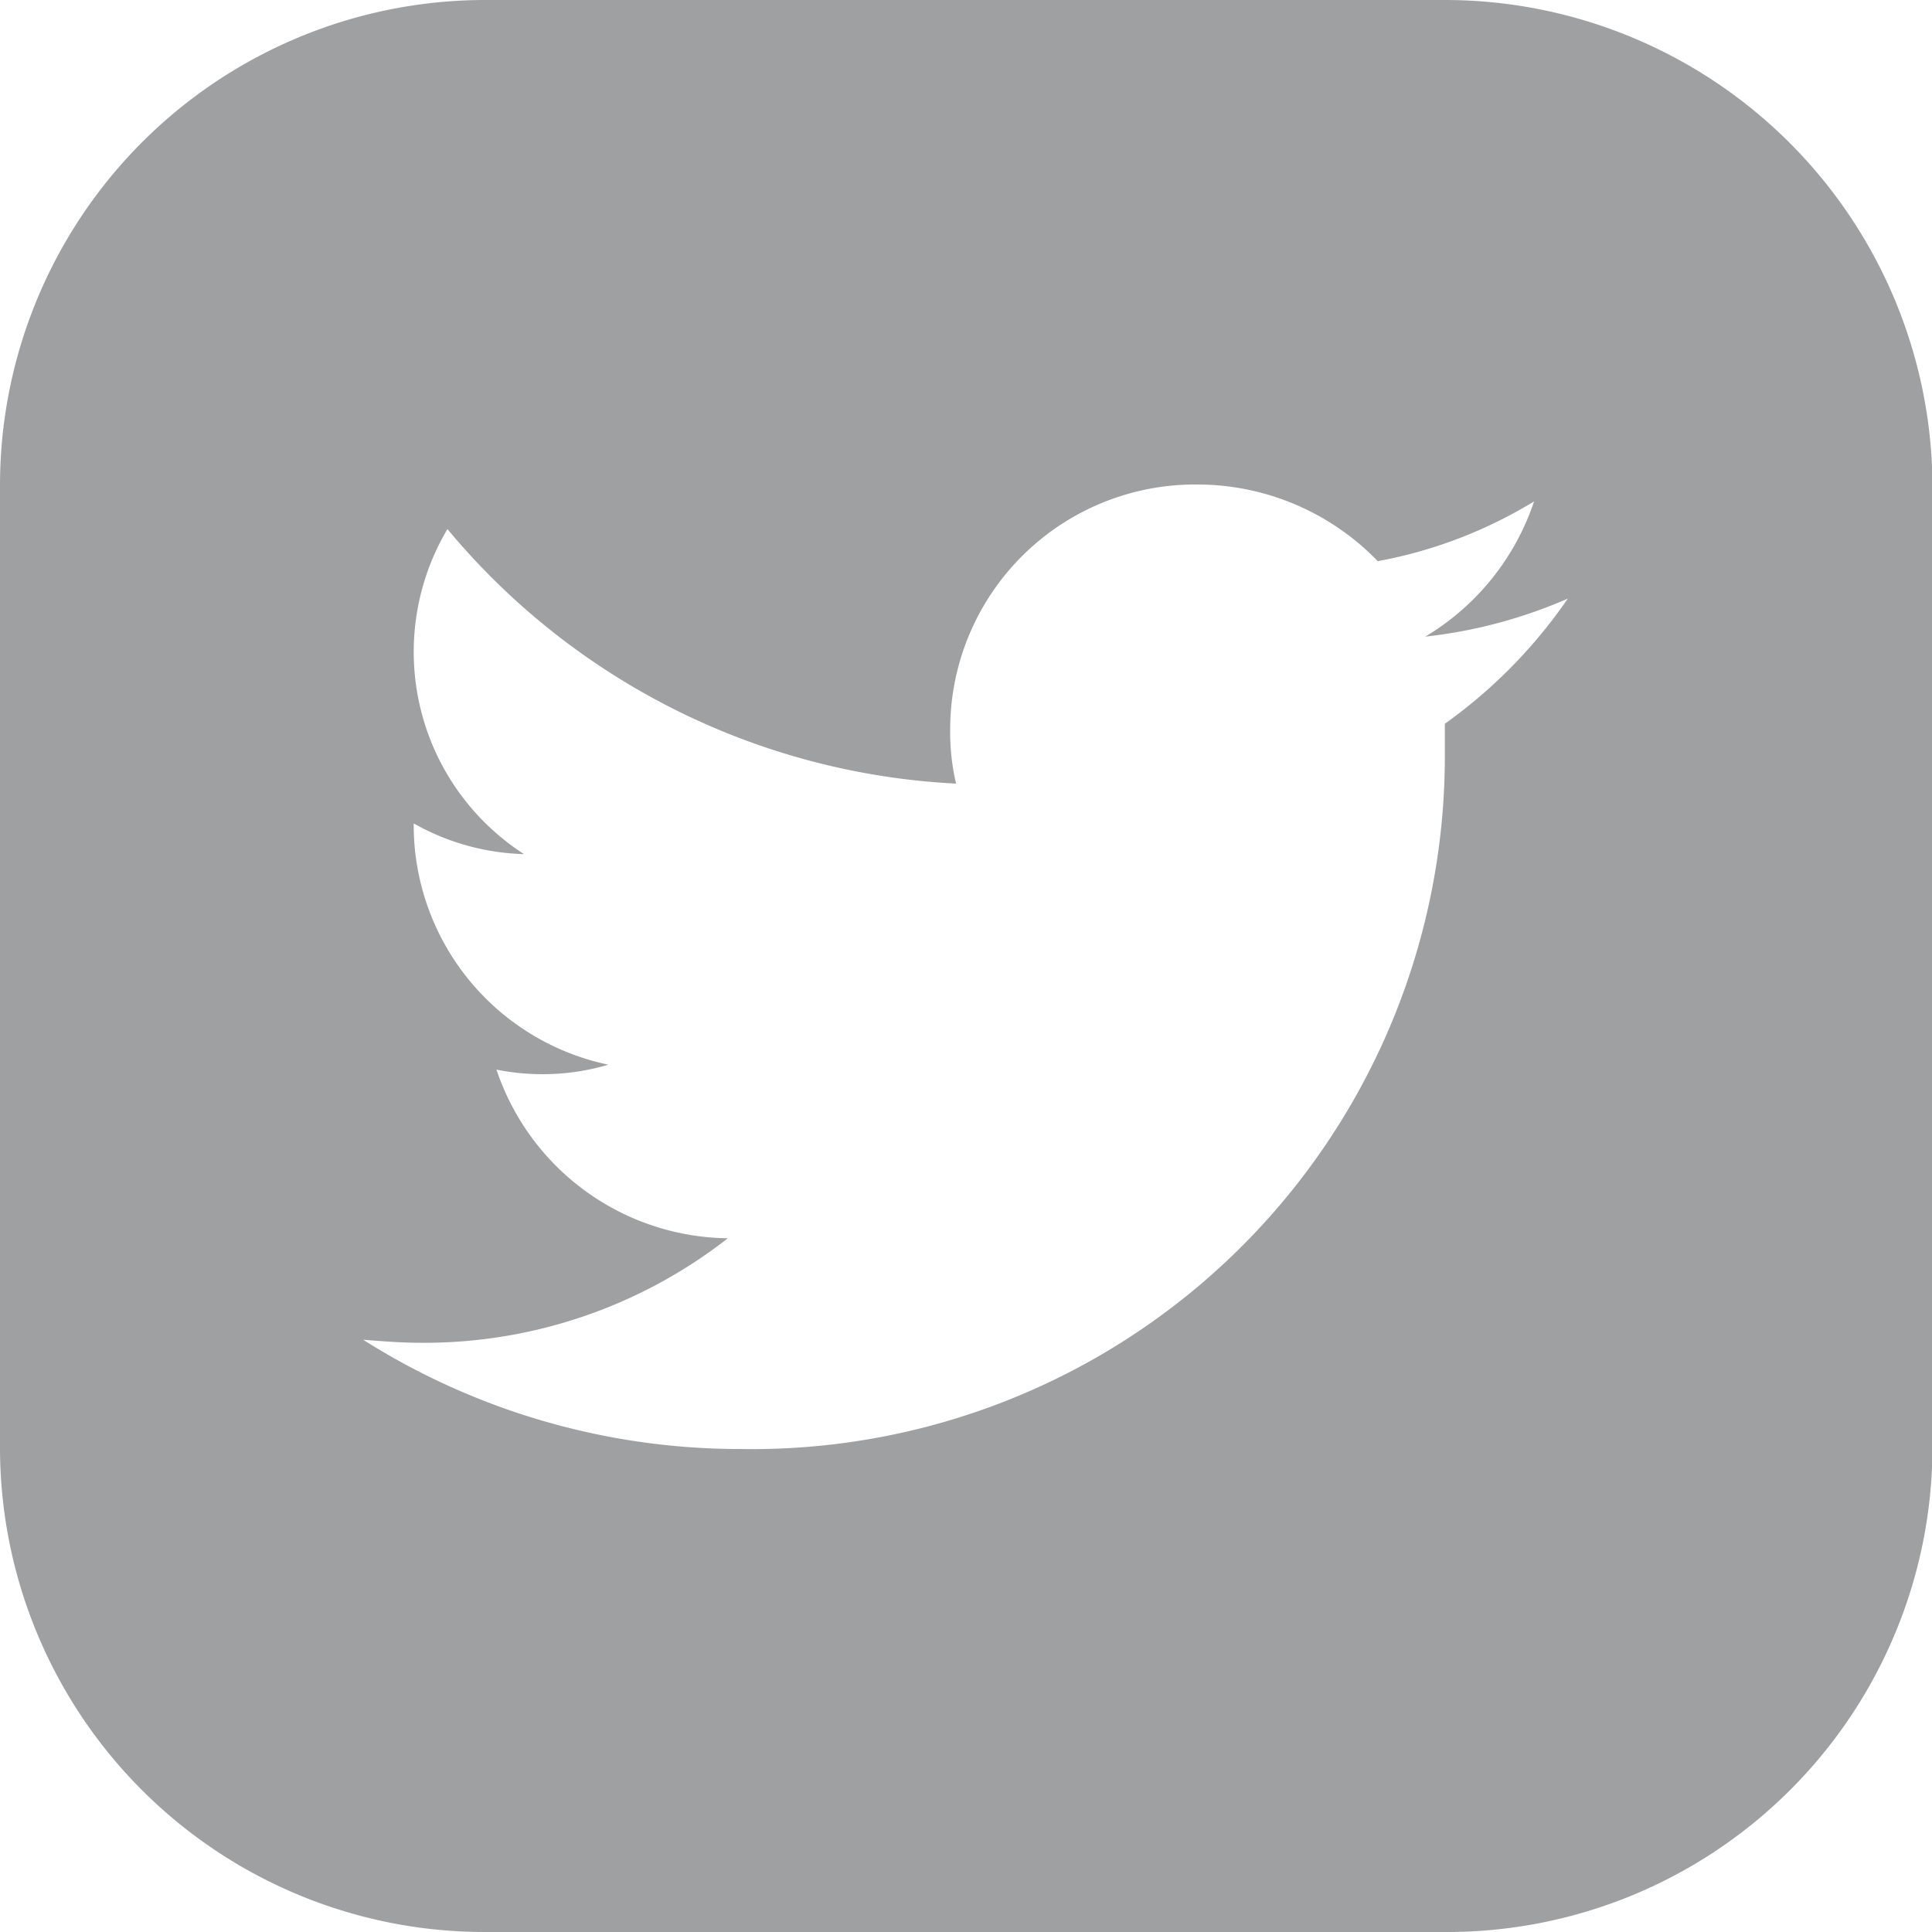
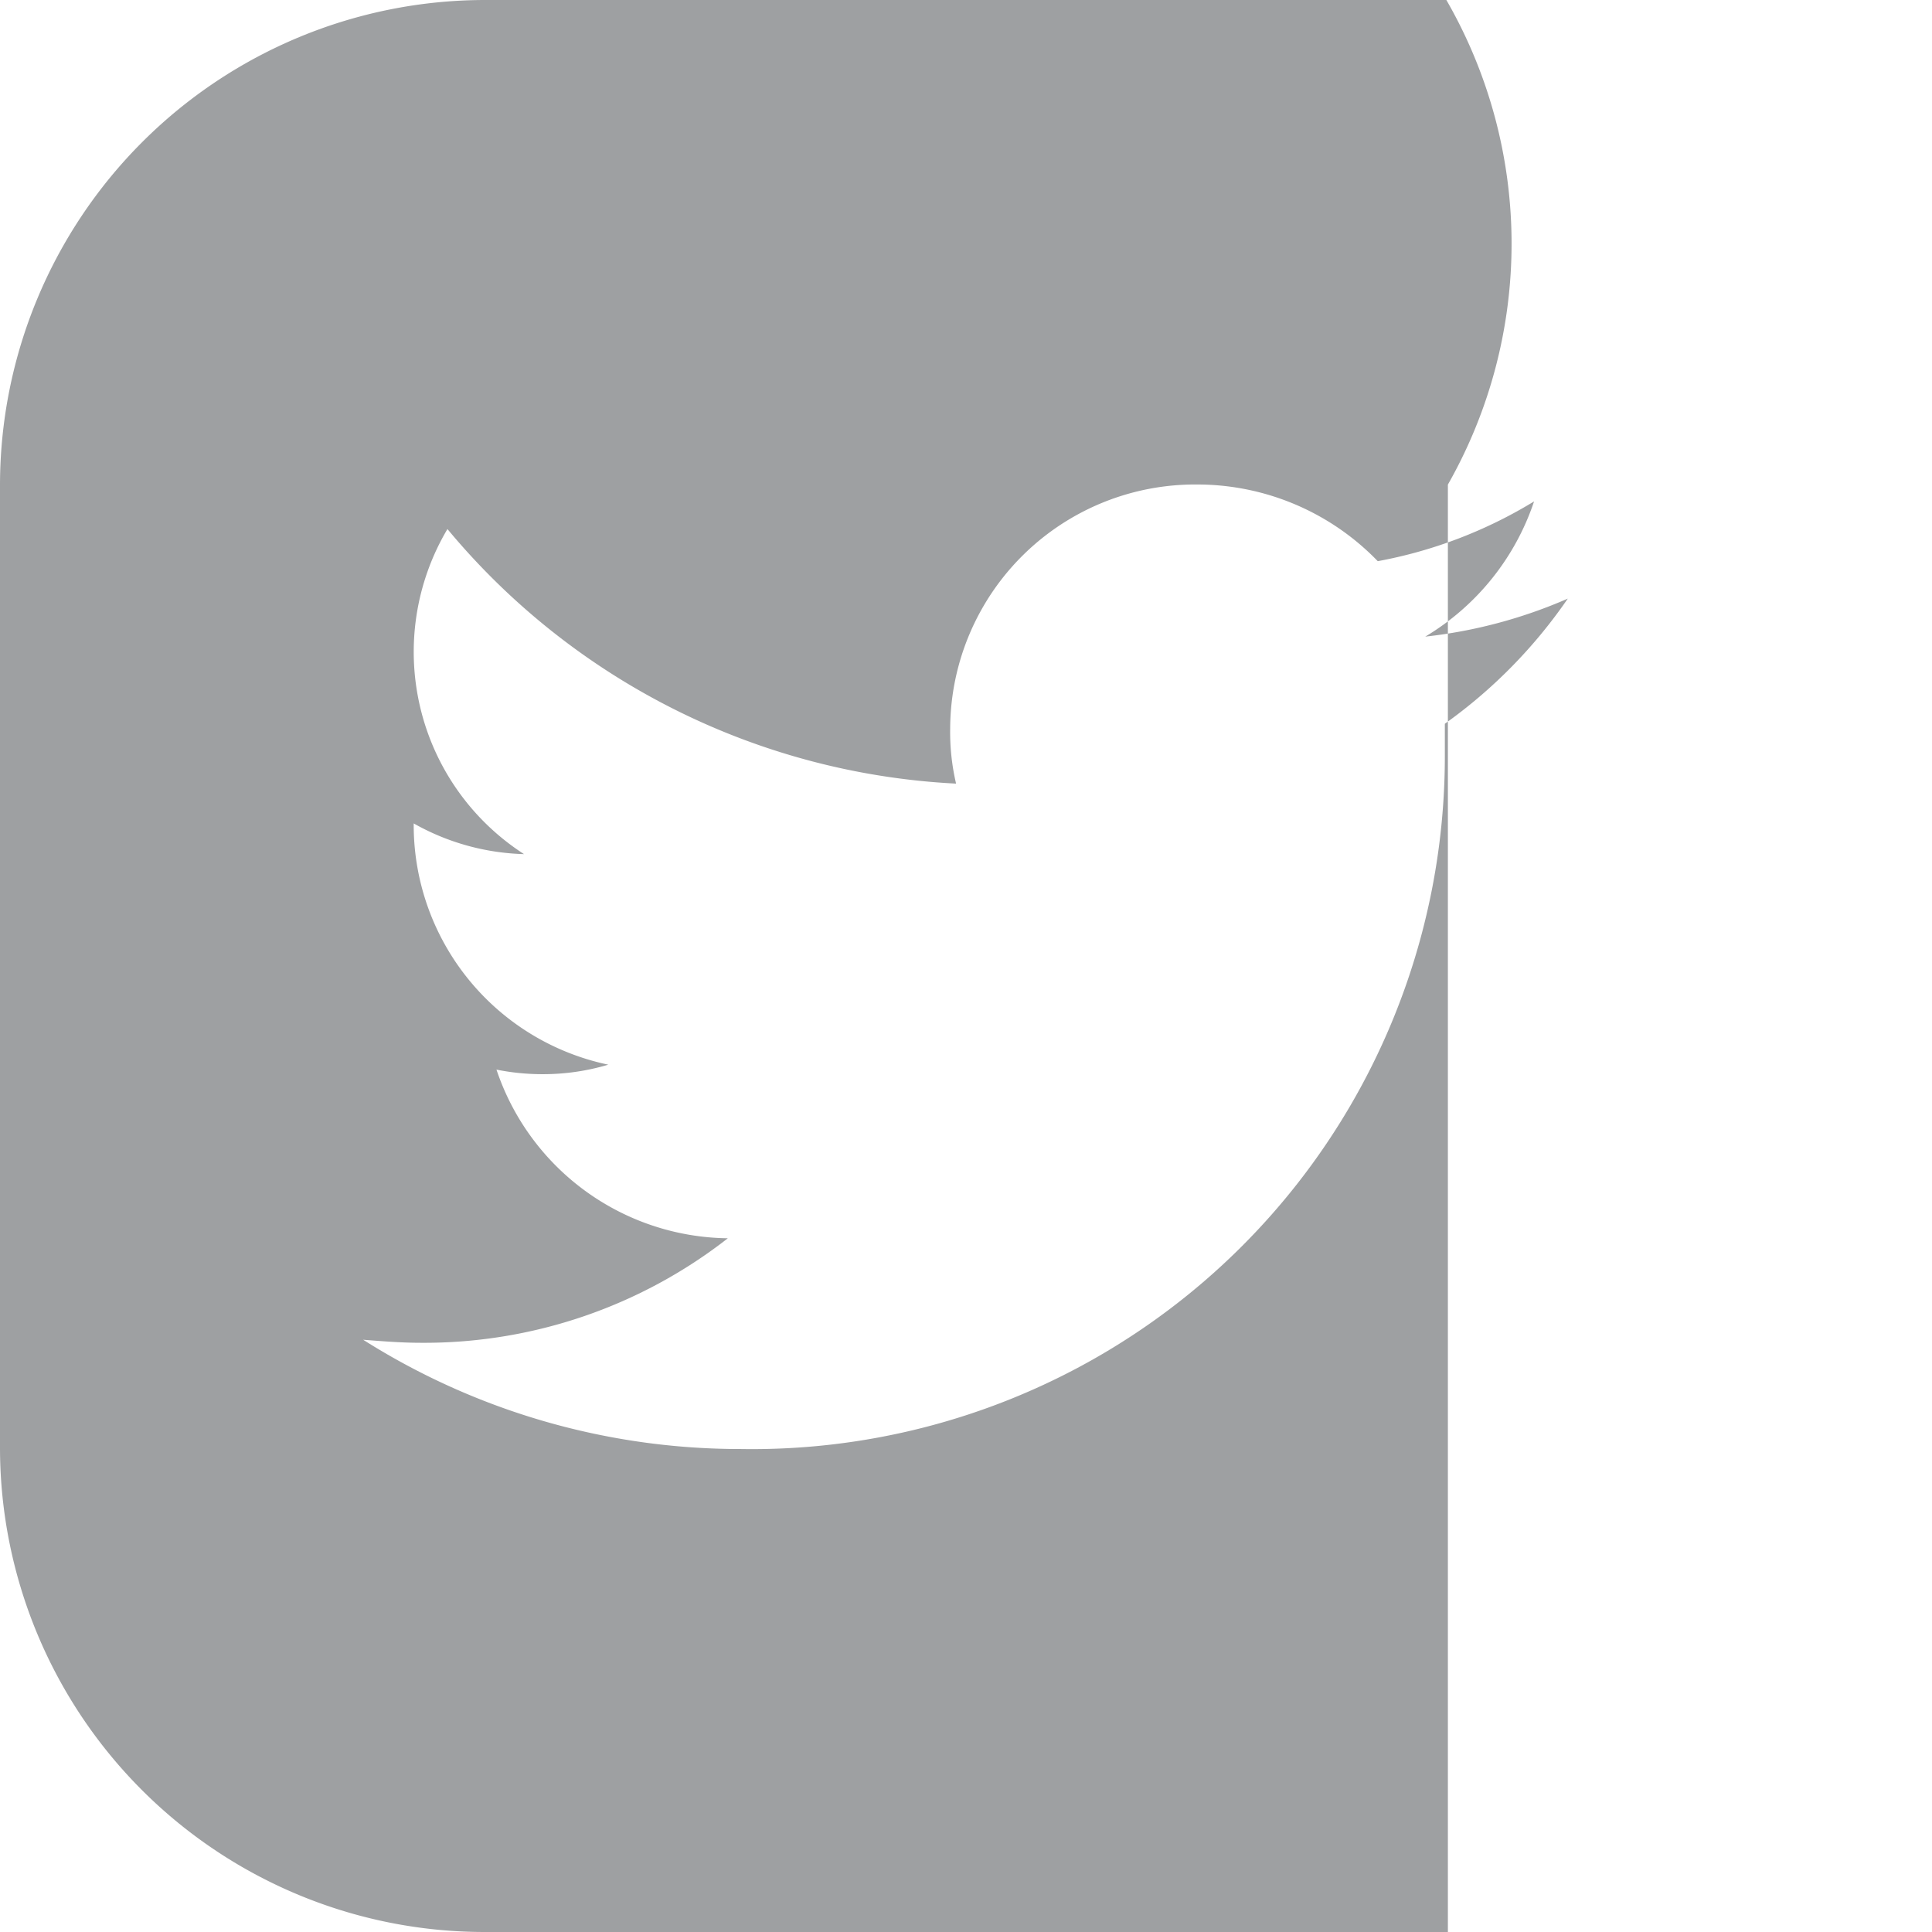
<svg xmlns="http://www.w3.org/2000/svg" id="twitter-svgrepo-com_1_" data-name="twitter-svgrepo-com (1)" width="20.333" height="20.333" viewBox="0 0 20.333 20.333">
  <g id="Group_1973" data-name="Group 1973" transform="translate(0 0)">
-     <path id="Path_2146" data-name="Path 2146" d="M15.222.2H5.1A5.108,5.108,0,0,0,0,5.3V15.45a5.1,5.1,0,0,0,5.1,5.083H15.238a5.108,5.108,0,0,0,5.1-5.1V5.3A5.133,5.133,0,0,0,15.222.2Zm-.016,7.617v.339A7.291,7.291,0,0,1,7.8,15.45,7.419,7.419,0,0,1,3.822,14.3c.21.016.4.032.613.032a5.191,5.191,0,0,0,3.225-1.1,2.6,2.6,0,0,1-2.435-1.775,2.459,2.459,0,0,0,.484.048,2.4,2.4,0,0,0,.693-.1A2.578,2.578,0,0,1,4.354,8.9V8.866a2.493,2.493,0,0,0,1.161.323,2.532,2.532,0,0,1-.806-3.421,7.447,7.447,0,0,0,5.353,2.679A2.378,2.378,0,0,1,10,7.865a2.578,2.578,0,0,1,2.6-2.566,2.641,2.641,0,0,1,1.9.807,4.838,4.838,0,0,0,1.645-.629A2.627,2.627,0,0,1,15,6.9a5.149,5.149,0,0,0,1.5-.4A5.3,5.3,0,0,1,15.206,7.817Z" transform="translate(0 -0.2)" fill="#9ea0a2" />
+     <path id="Path_2146" data-name="Path 2146" d="M15.222.2H5.1A5.108,5.108,0,0,0,0,5.3V15.45a5.1,5.1,0,0,0,5.1,5.083H15.238V5.3A5.133,5.133,0,0,0,15.222.2Zm-.016,7.617v.339A7.291,7.291,0,0,1,7.8,15.45,7.419,7.419,0,0,1,3.822,14.3c.21.016.4.032.613.032a5.191,5.191,0,0,0,3.225-1.1,2.6,2.6,0,0,1-2.435-1.775,2.459,2.459,0,0,0,.484.048,2.4,2.4,0,0,0,.693-.1A2.578,2.578,0,0,1,4.354,8.9V8.866a2.493,2.493,0,0,0,1.161.323,2.532,2.532,0,0,1-.806-3.421,7.447,7.447,0,0,0,5.353,2.679A2.378,2.378,0,0,1,10,7.865a2.578,2.578,0,0,1,2.6-2.566,2.641,2.641,0,0,1,1.9.807,4.838,4.838,0,0,0,1.645-.629A2.627,2.627,0,0,1,15,6.9a5.149,5.149,0,0,0,1.5-.4A5.3,5.3,0,0,1,15.206,7.817Z" transform="translate(0 -0.2)" fill="#9ea0a2" />
  </g>
</svg>